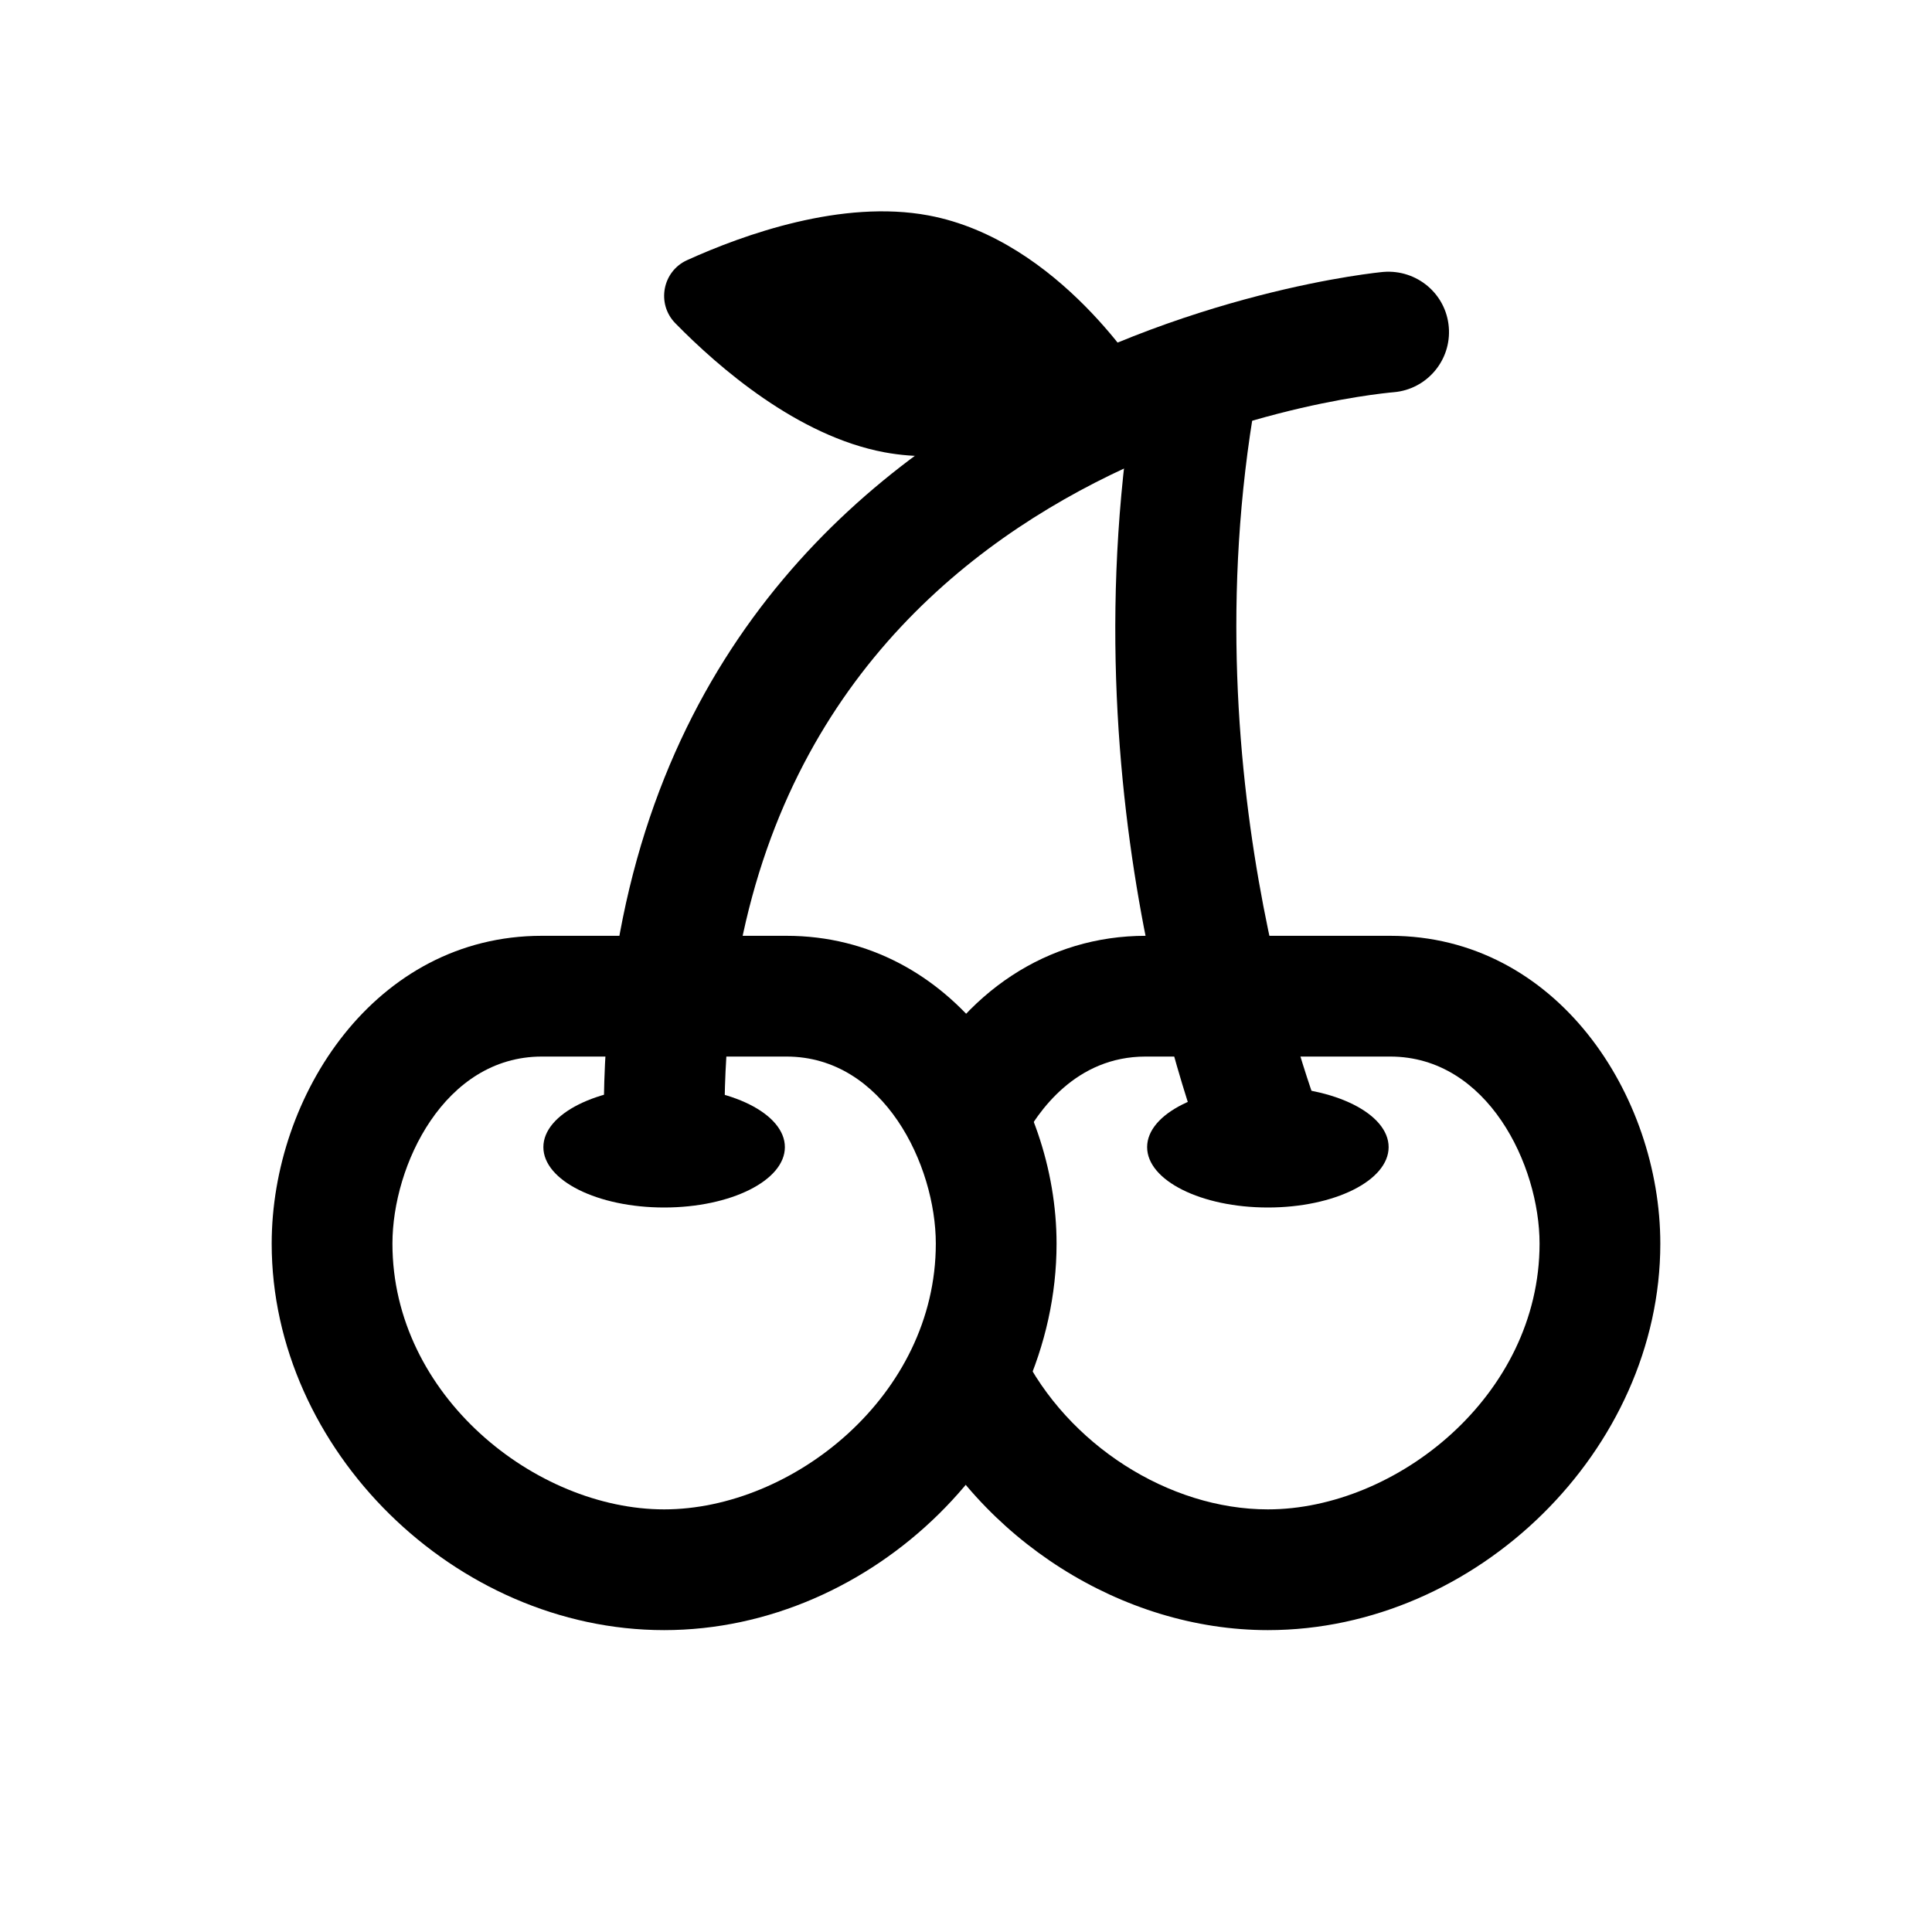
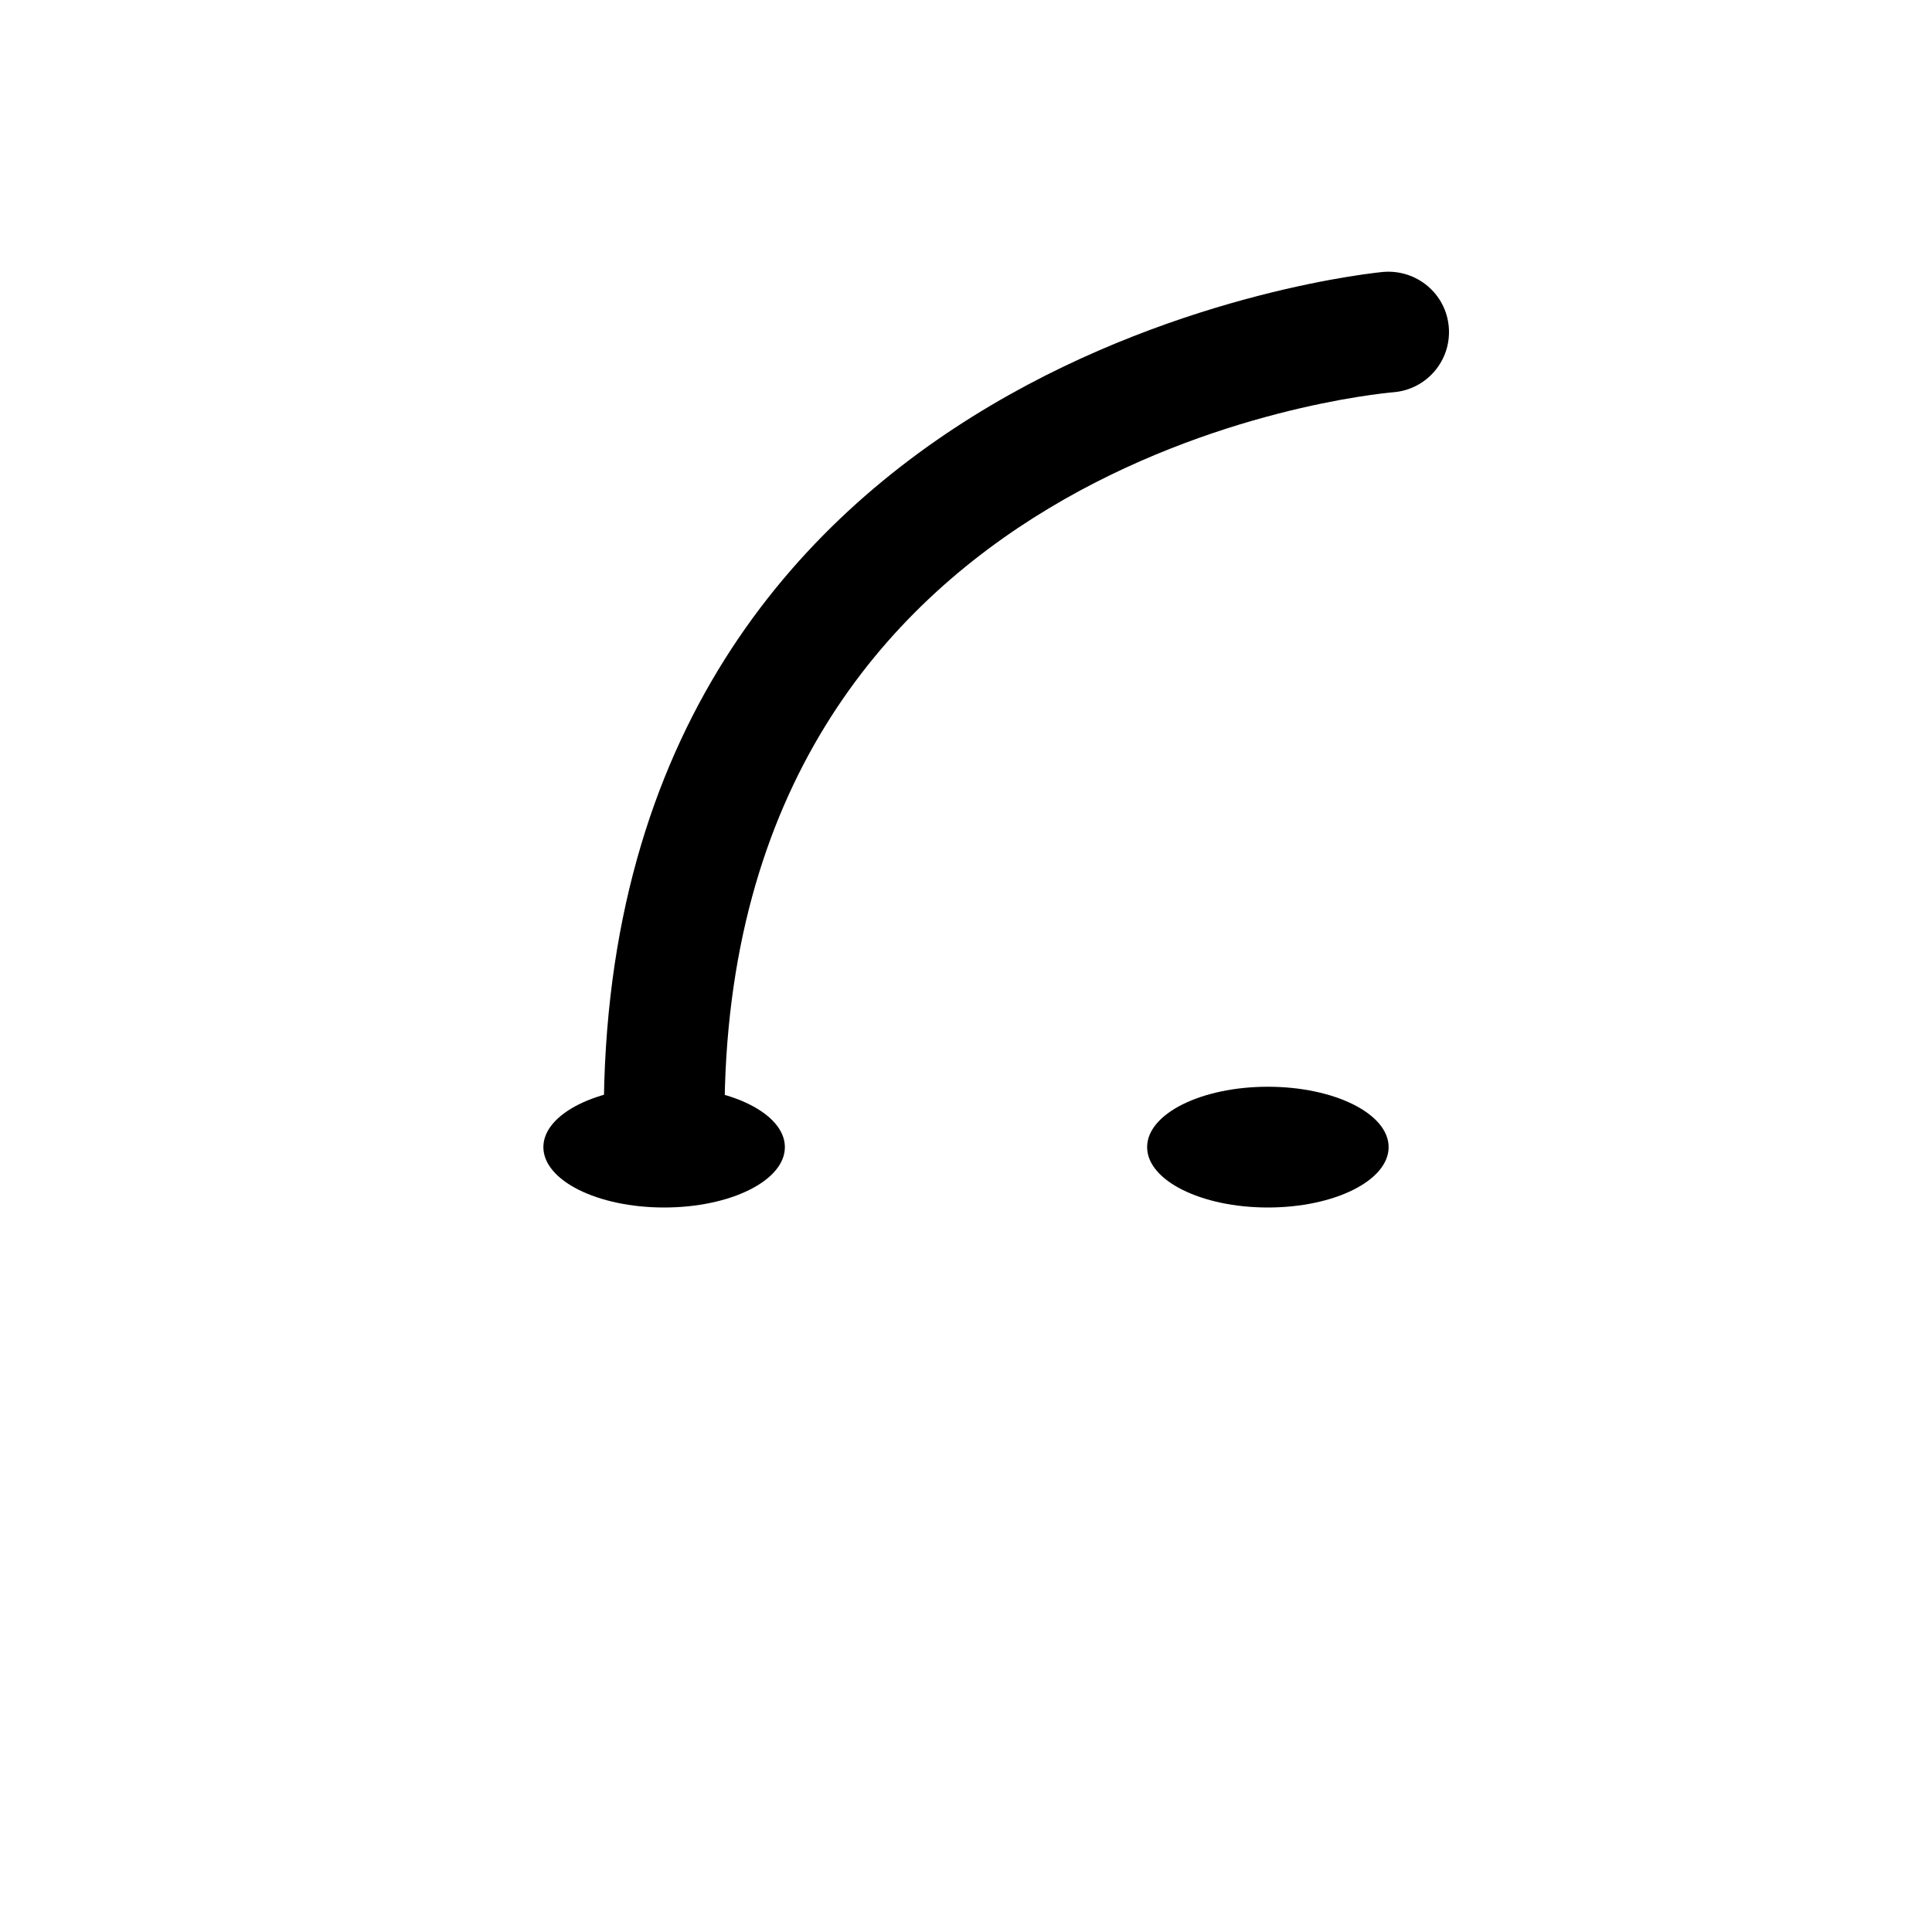
<svg xmlns="http://www.w3.org/2000/svg" viewBox="0 0 64 64" baseProfile="basic">
  <path d="M46,38c0,1.105-1.791,2-4,2s-4-0.895-4-2s1.791-2,4-2S46,36.895,46,38z" />
-   <path d="M46.053,31C51.579,31,55,36.293,55,41.198C55,48.018,48.925,54,42,54c-4.824,0-9.544-2.998-11.743-7.46l3.588-1.769 C35.362,47.85,38.716,50,42,50c4.248,0,9-3.764,9-8.802C51,38.6,49.28,35,46.053,35h-8.105c-2.298,0-3.566,1.794-4.118,2.864 l-3.555-1.833C31.923,32.834,34.72,31,37.947,31H46.053z" />
  <path d="M26,38c0,1.105-1.791,2-4,2s-4-0.895-4-2s1.791-2,4-2S26,36.895,26,38z" />
-   <path d="M26.053,31C31.579,31,35,36.293,35,41.198C35,48.018,28.925,54,22,54S9,48.018,9,41.198C9,36.293,12.421,31,17.947,31 H26.053z M22,50c4.248,0,9-3.764,9-8.802C31,38.6,29.28,35,26.053,35h-8.105C14.72,35,13,38.6,13,41.198C13,46.236,17.752,50,22,50z" />
-   <path d="M41.604,13.19c-2.285,12.925,2.196,23.931,2.241,24.041l-3.69,1.541c-0.205-0.49-4.986-12.155-2.49-26.277L41.604,13.19z" />
  <path d="M45.834,9.007c1.103-0.084,2.068,0.726,2.159,1.827c0.092,1.101-0.727,2.067-1.827,2.159C45.265,13.071,24,15.169,24,37 c0,1.104-0.896,2-2,2s-2-0.896-2-2C20,11.455,45.575,9.028,45.834,9.007z" />
-   <path d="M22.37,10.707c-0.629-0.643-0.428-1.718,0.391-2.089c1.877-0.851,5.134-2.018,8-1.481c4.333,0.811,7.111,5.391,7.111,5.391 s-4.246,3.265-8.579,2.454C26.427,14.445,23.812,12.179,22.37,10.707z" />
</svg>